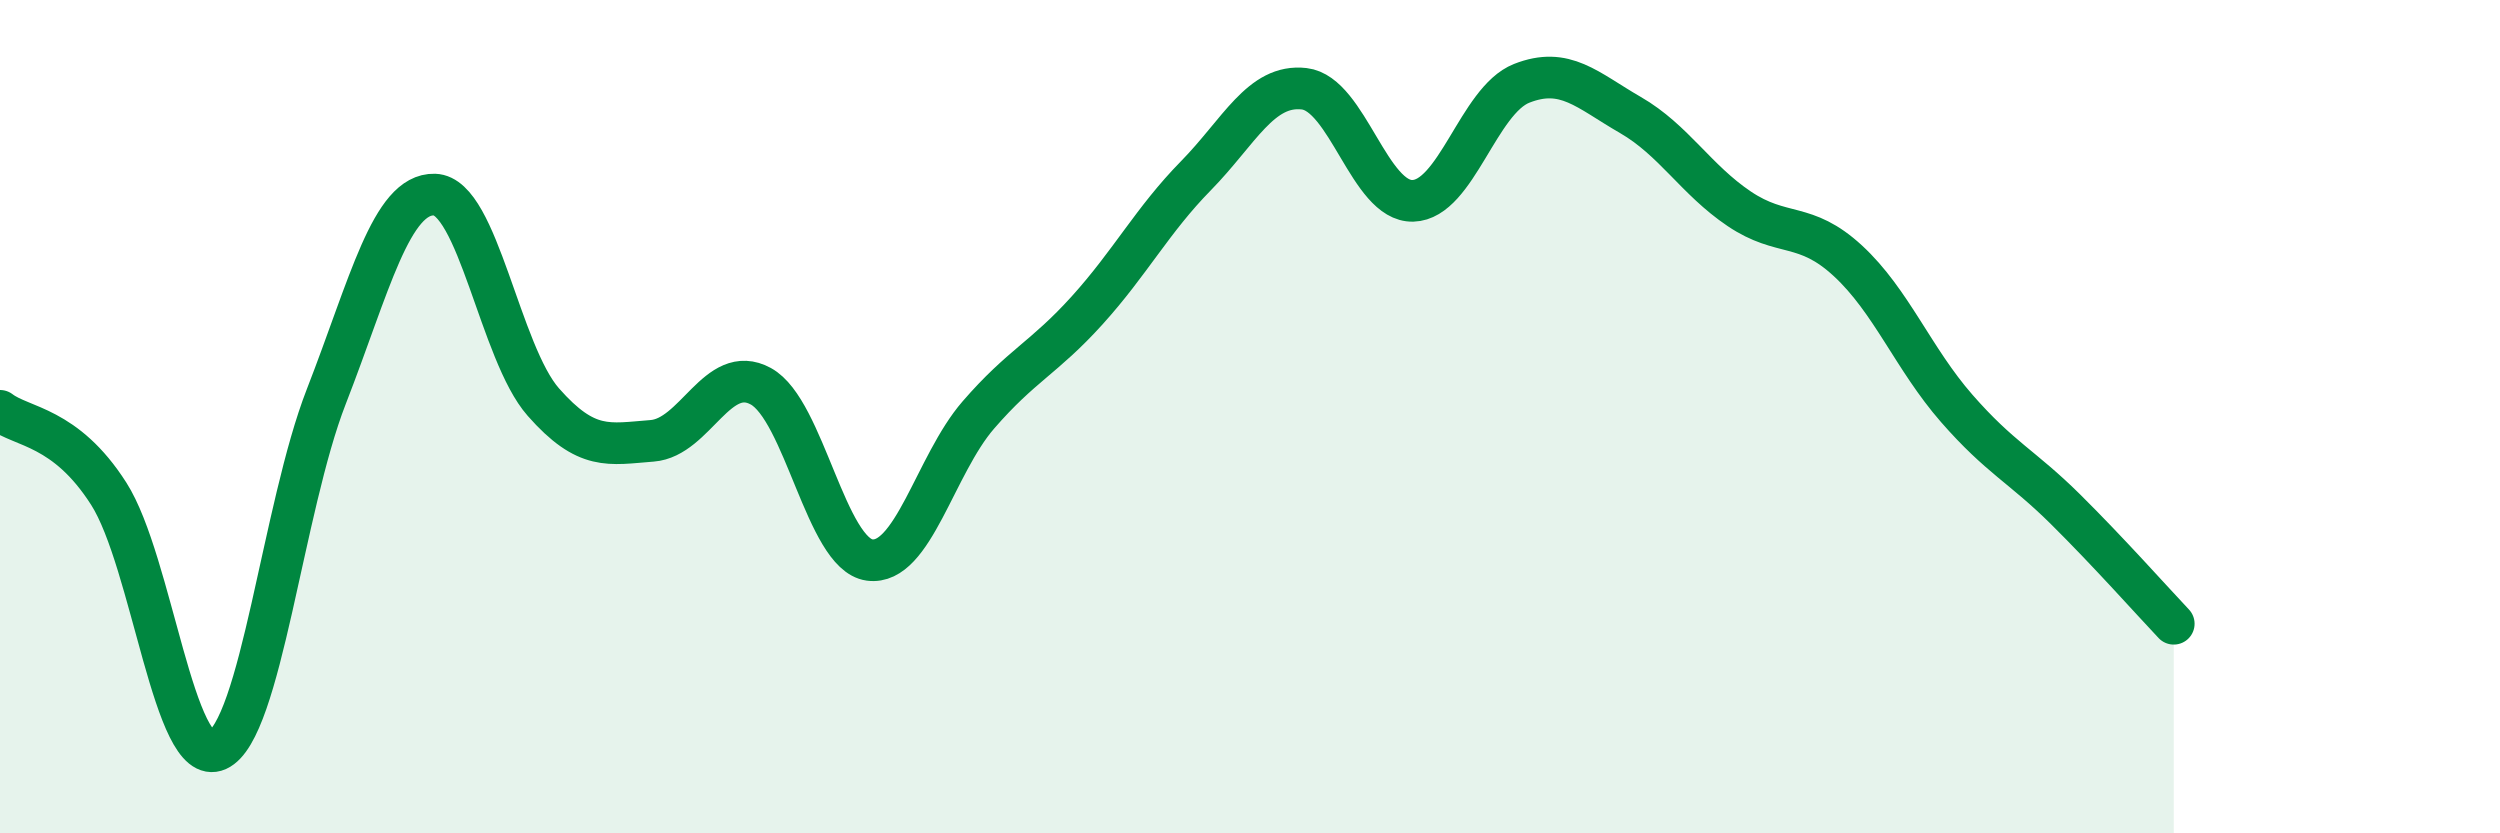
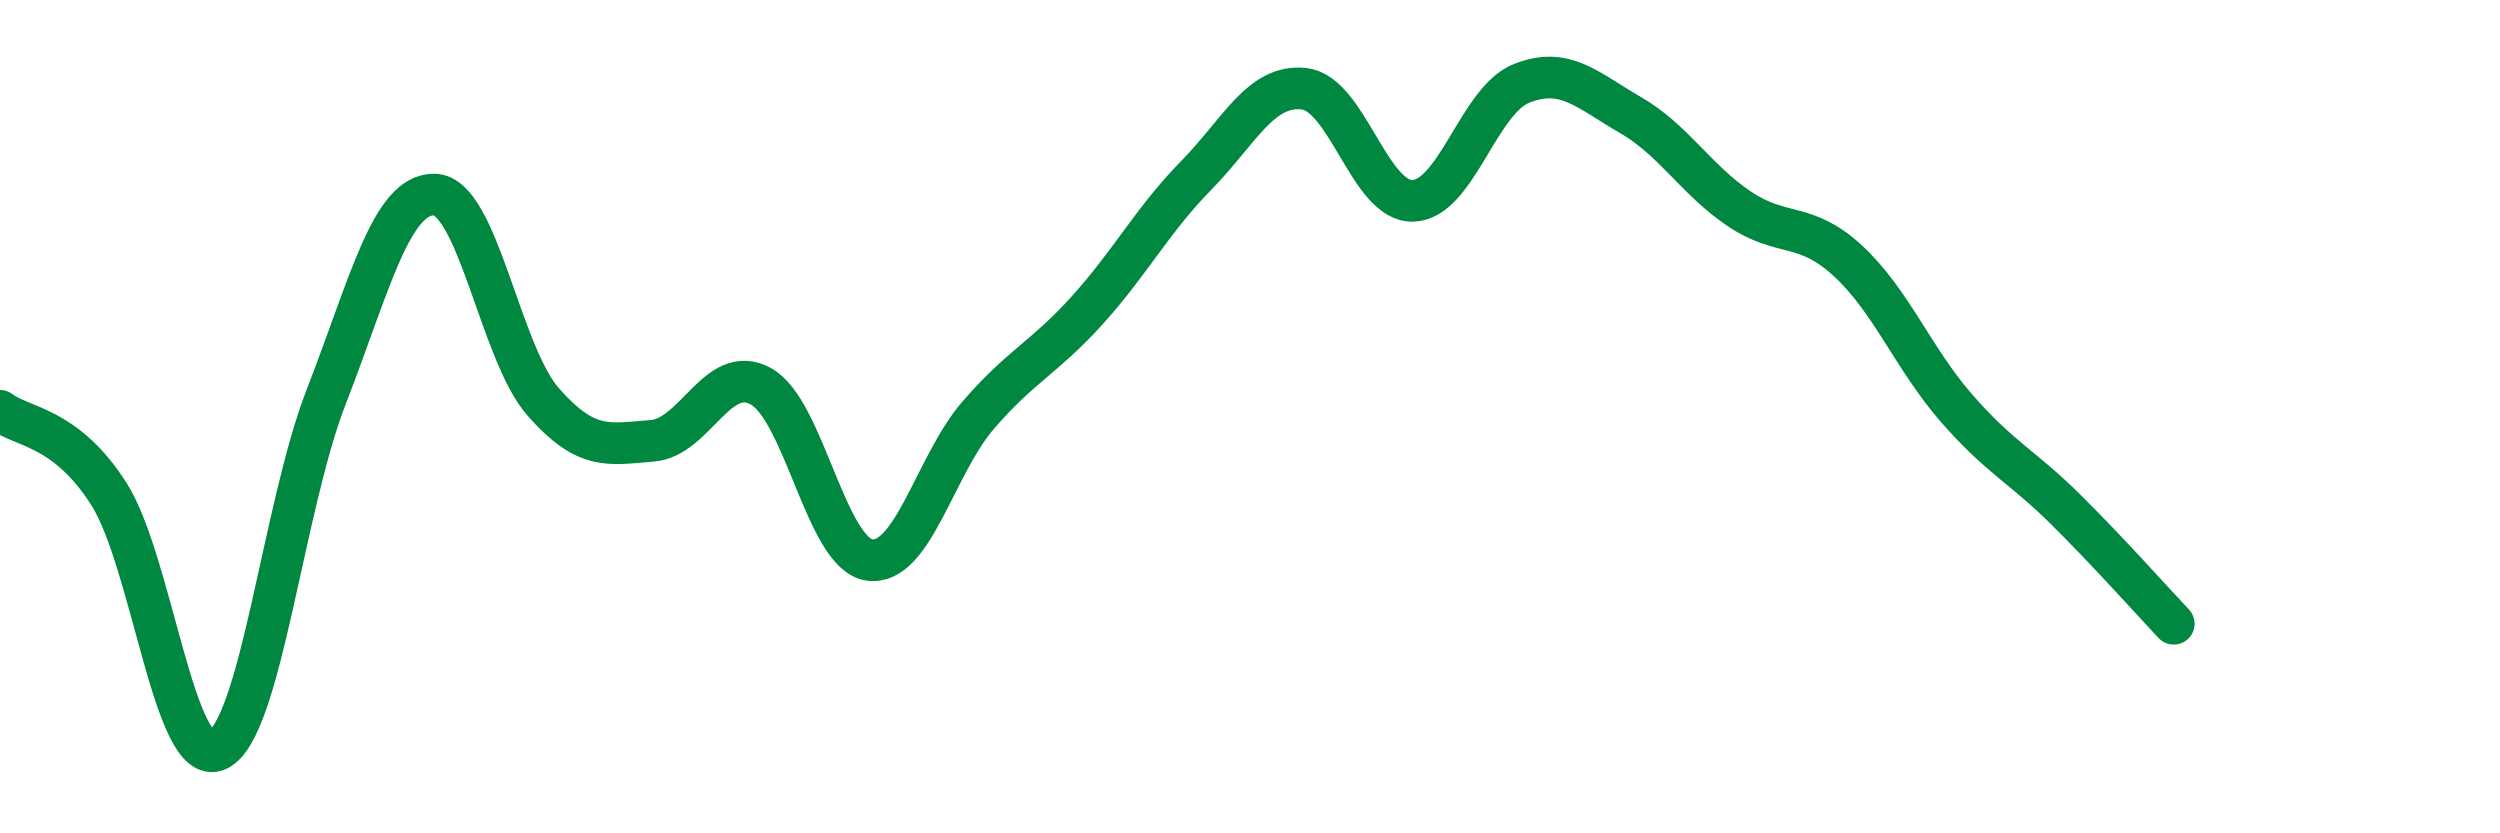
<svg xmlns="http://www.w3.org/2000/svg" width="60" height="20" viewBox="0 0 60 20">
-   <path d="M 0,9.86 C 0.52,10.26 1.57,10.22 2.61,11.85 C 3.65,13.48 4.18,18.47 5.22,18 C 6.26,17.53 6.79,12.19 7.83,9.52 C 8.87,6.85 9.39,4.64 10.43,4.67 C 11.47,4.7 12,8.47 13.04,9.65 C 14.08,10.83 14.61,10.66 15.65,10.58 C 16.69,10.5 17.22,8.7 18.26,9.27 C 19.3,9.84 19.83,13.3 20.87,13.44 C 21.91,13.58 22.44,11.16 23.48,9.96 C 24.52,8.76 25.05,8.6 26.09,7.45 C 27.13,6.3 27.66,5.28 28.7,4.22 C 29.74,3.16 30.26,2.01 31.3,2.13 C 32.34,2.25 32.87,4.85 33.91,4.82 C 34.95,4.79 35.48,2.41 36.52,2 C 37.56,1.59 38.09,2.16 39.13,2.76 C 40.17,3.36 40.7,4.31 41.74,5.01 C 42.78,5.71 43.31,5.3 44.35,6.26 C 45.39,7.22 45.92,8.61 46.96,9.8 C 48,10.99 48.53,11.19 49.57,12.22 C 50.61,13.25 51.65,14.42 52.17,14.97L52.17 20L0 20Z" fill="#008740" opacity="0.1" stroke-linecap="round" stroke-linejoin="round" />
  <path d="M 0,9.86 C 0.52,10.26 1.57,10.22 2.61,11.85 C 3.65,13.48 4.18,18.47 5.22,18 C 6.26,17.53 6.79,12.19 7.83,9.52 C 8.87,6.85 9.39,4.64 10.43,4.67 C 11.47,4.7 12,8.47 13.04,9.65 C 14.08,10.83 14.61,10.66 15.65,10.58 C 16.69,10.5 17.22,8.7 18.26,9.27 C 19.3,9.84 19.83,13.3 20.87,13.44 C 21.91,13.58 22.44,11.16 23.48,9.96 C 24.52,8.76 25.05,8.6 26.09,7.45 C 27.13,6.3 27.66,5.28 28.7,4.22 C 29.74,3.16 30.26,2.01 31.3,2.13 C 32.34,2.25 32.87,4.85 33.91,4.82 C 34.95,4.79 35.48,2.41 36.52,2 C 37.56,1.59 38.09,2.16 39.13,2.76 C 40.17,3.36 40.7,4.31 41.74,5.01 C 42.78,5.71 43.31,5.3 44.35,6.26 C 45.39,7.22 45.92,8.61 46.96,9.8 C 48,10.99 48.53,11.19 49.57,12.22 C 50.61,13.25 51.65,14.42 52.17,14.97" stroke="#008740" stroke-width="1" fill="none" stroke-linecap="round" stroke-linejoin="round" />
</svg>